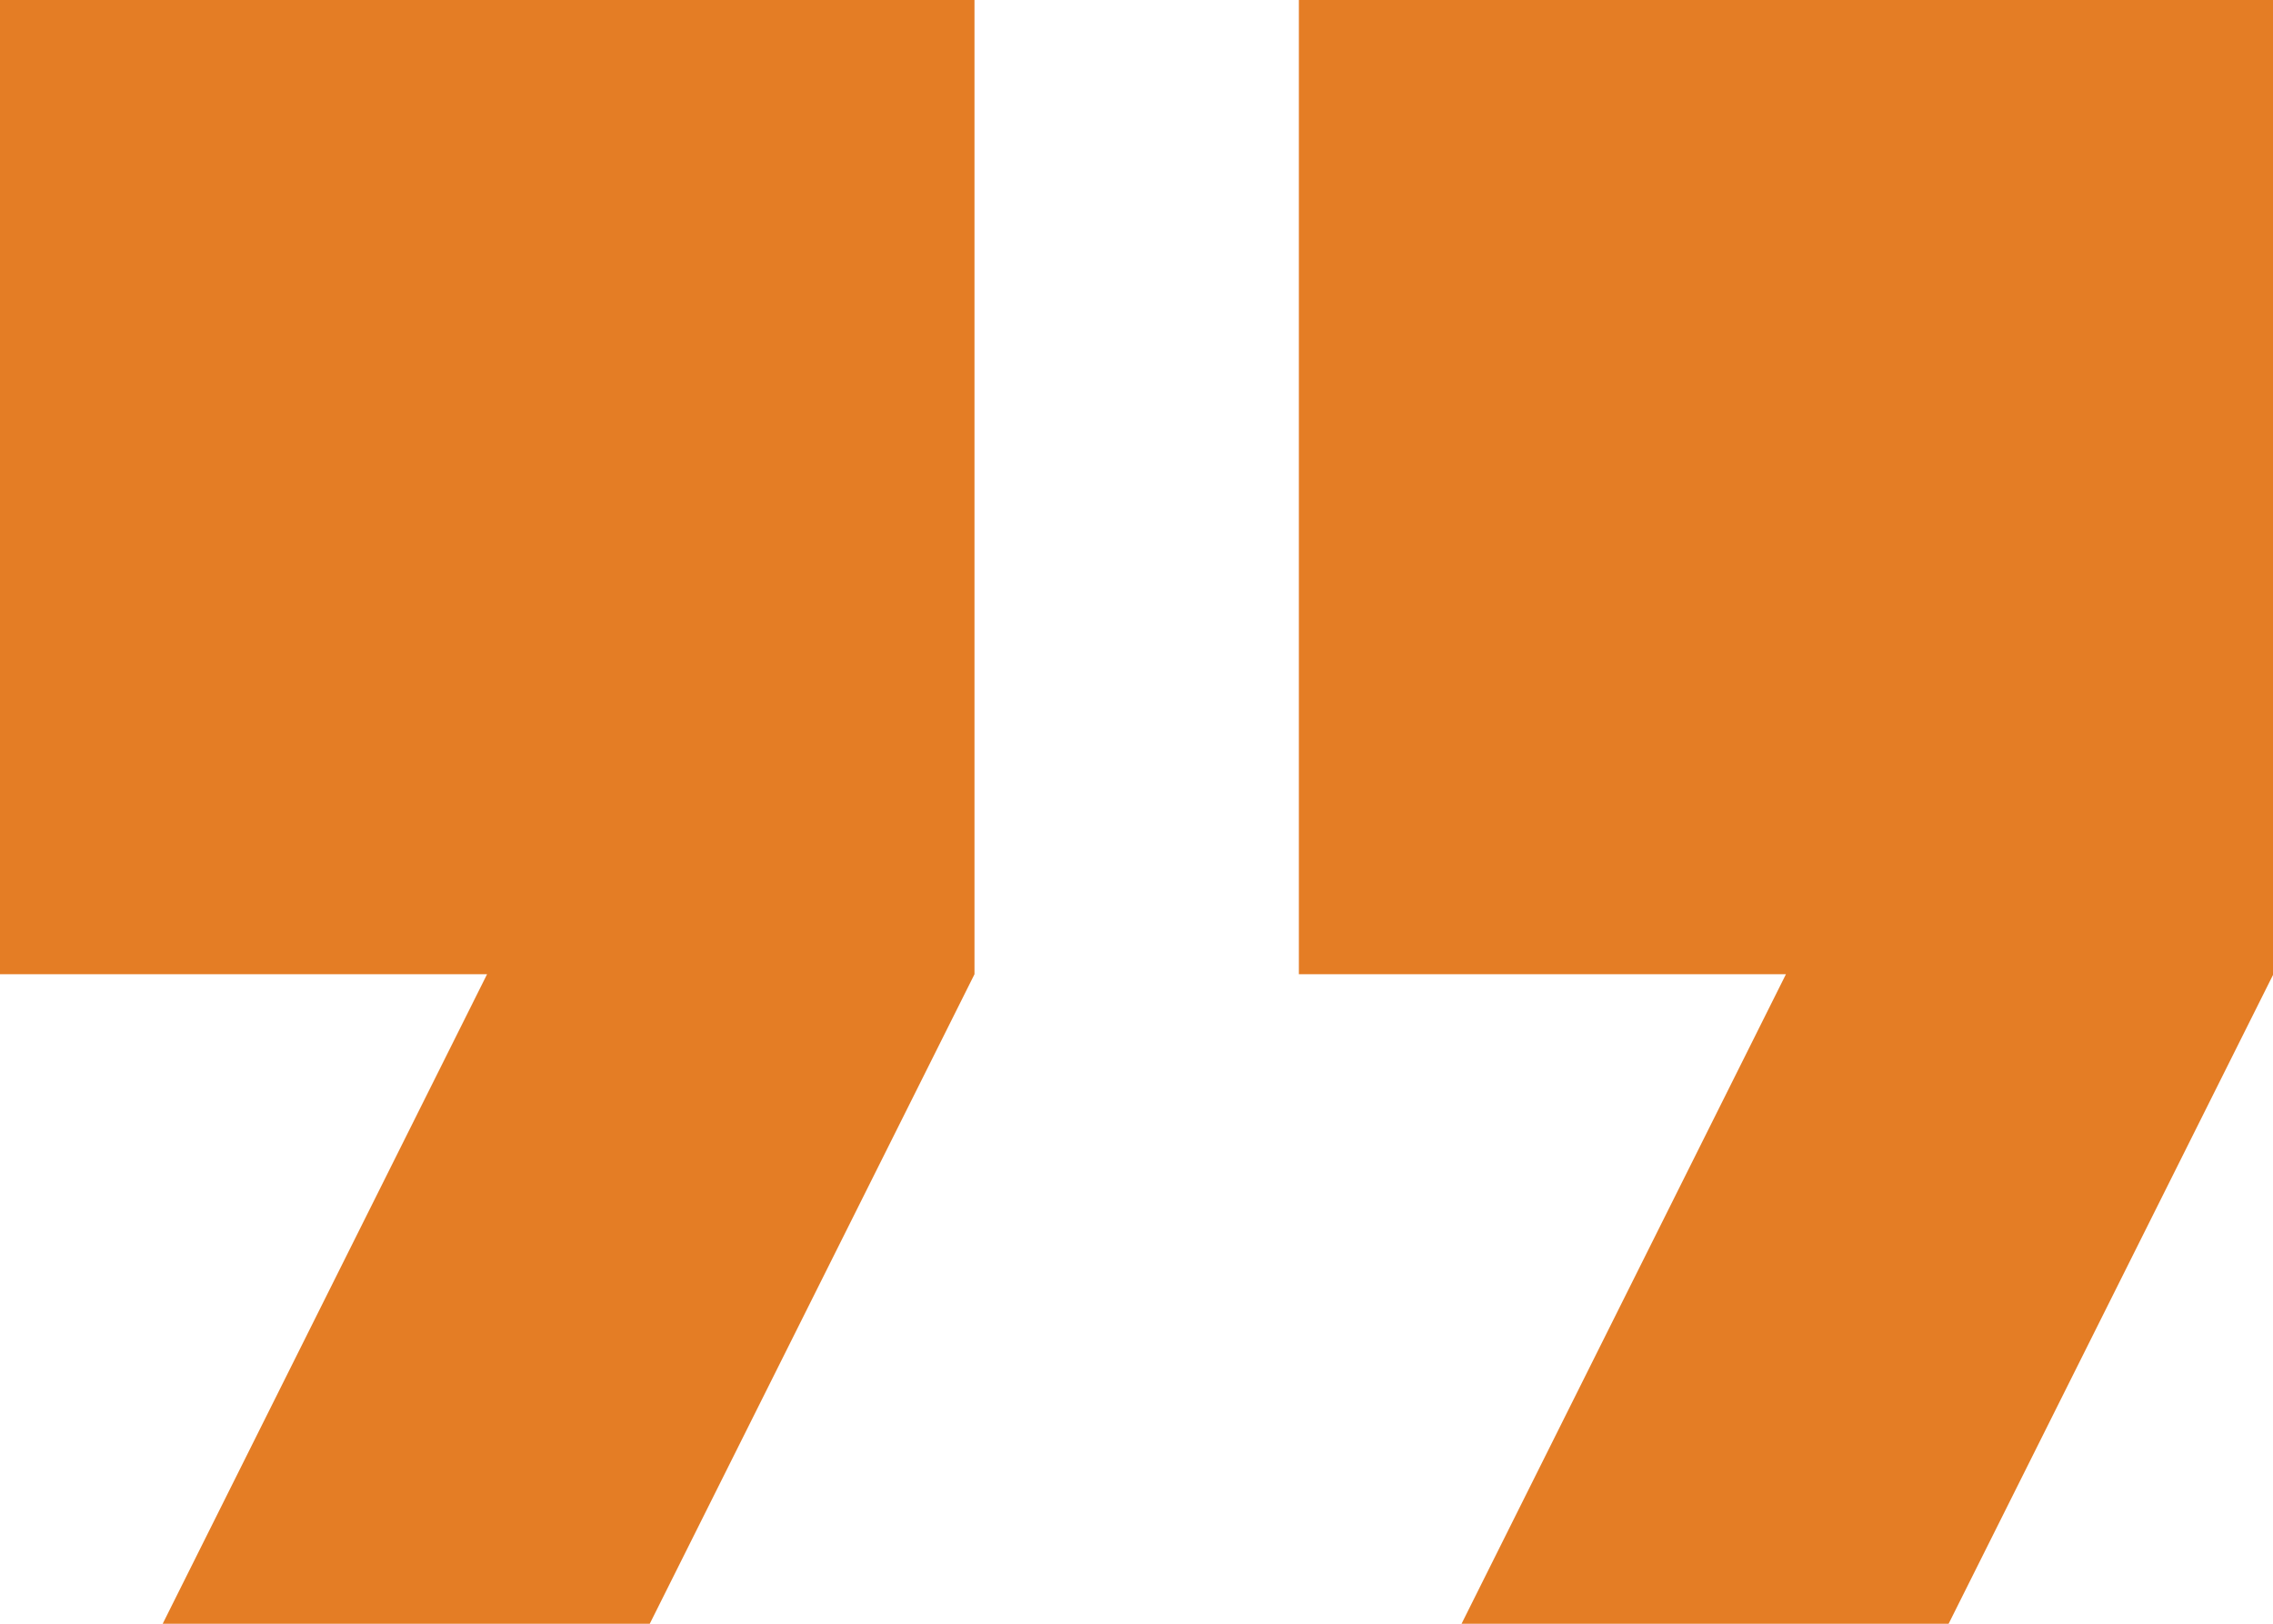
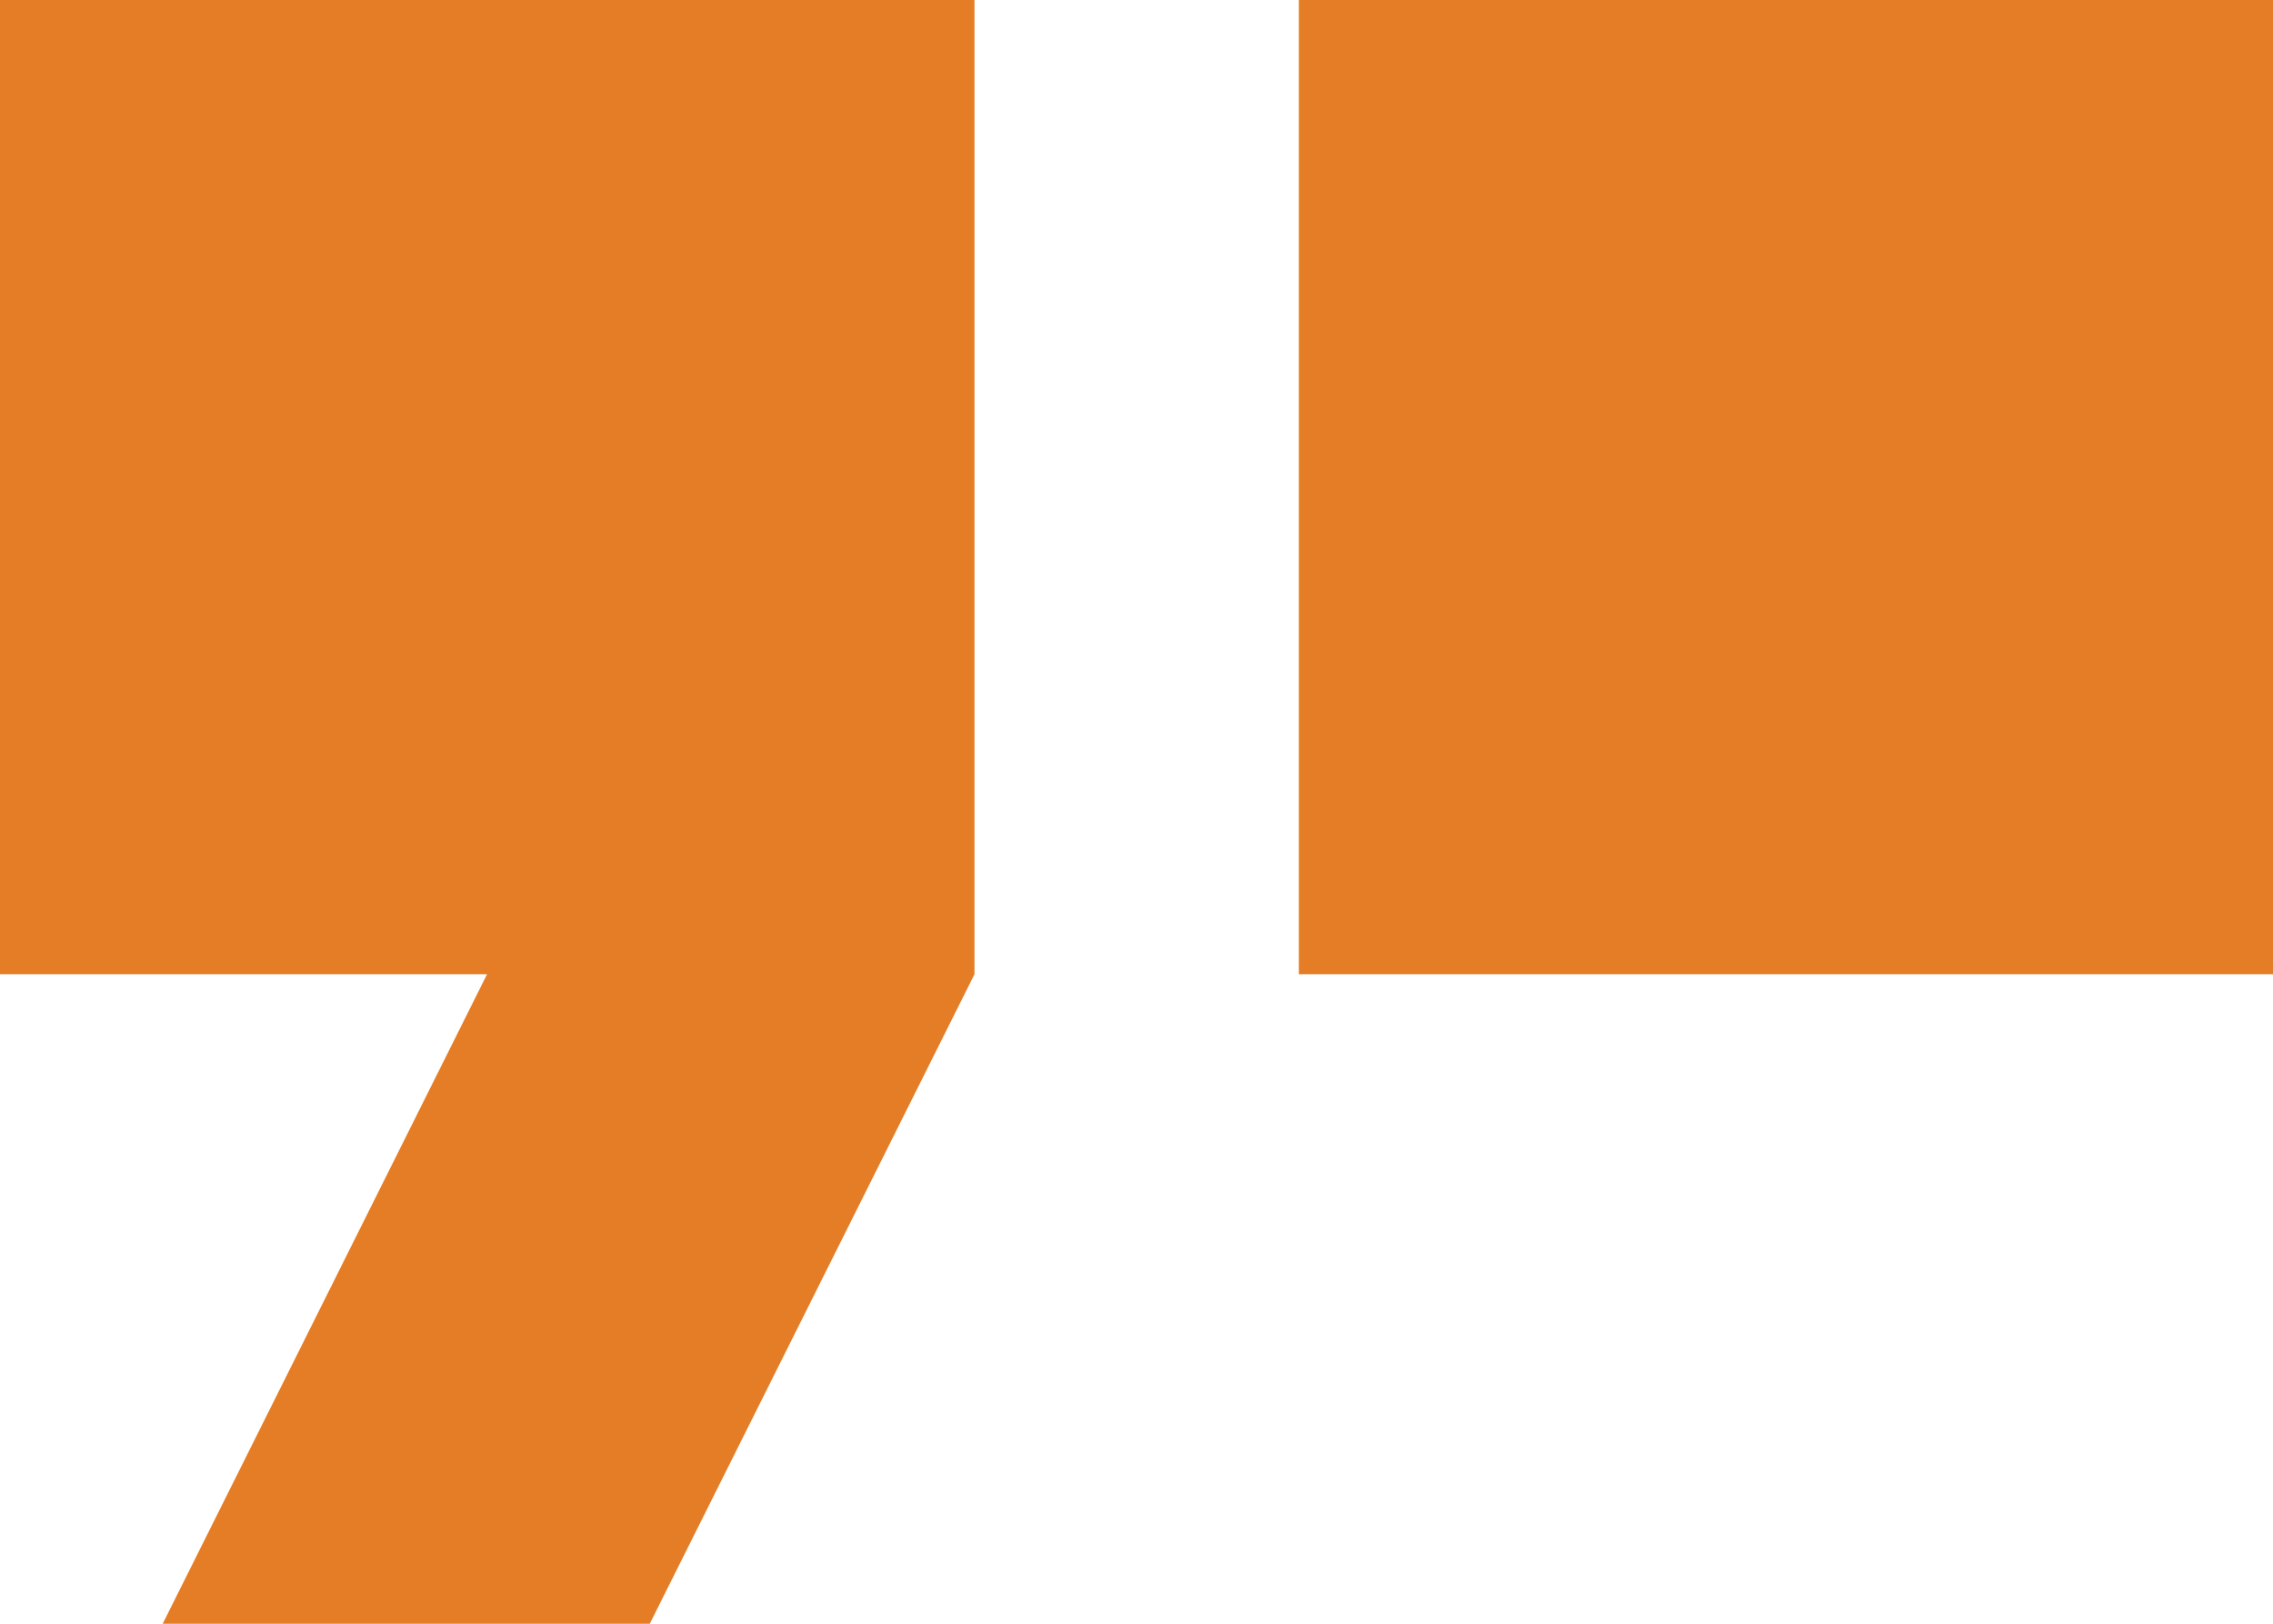
<svg xmlns="http://www.w3.org/2000/svg" width="32.135" height="22.954" viewBox="0 0 32.135 22.954">
-   <path id="testimonial-icon" d="M7.3,29.954h6.886l4.591-9.182V7H5V20.772h6.886Zm18.363,0h6.886l4.591-9.182V7H23.363V20.772h6.886Z" transform="translate(-5 -7)" fill="#e47d25" />
+   <path id="testimonial-icon" d="M7.3,29.954h6.886l4.591-9.182V7H5V20.772h6.886m18.363,0h6.886l4.591-9.182V7H23.363V20.772h6.886Z" transform="translate(-5 -7)" fill="#e47d25" />
</svg>